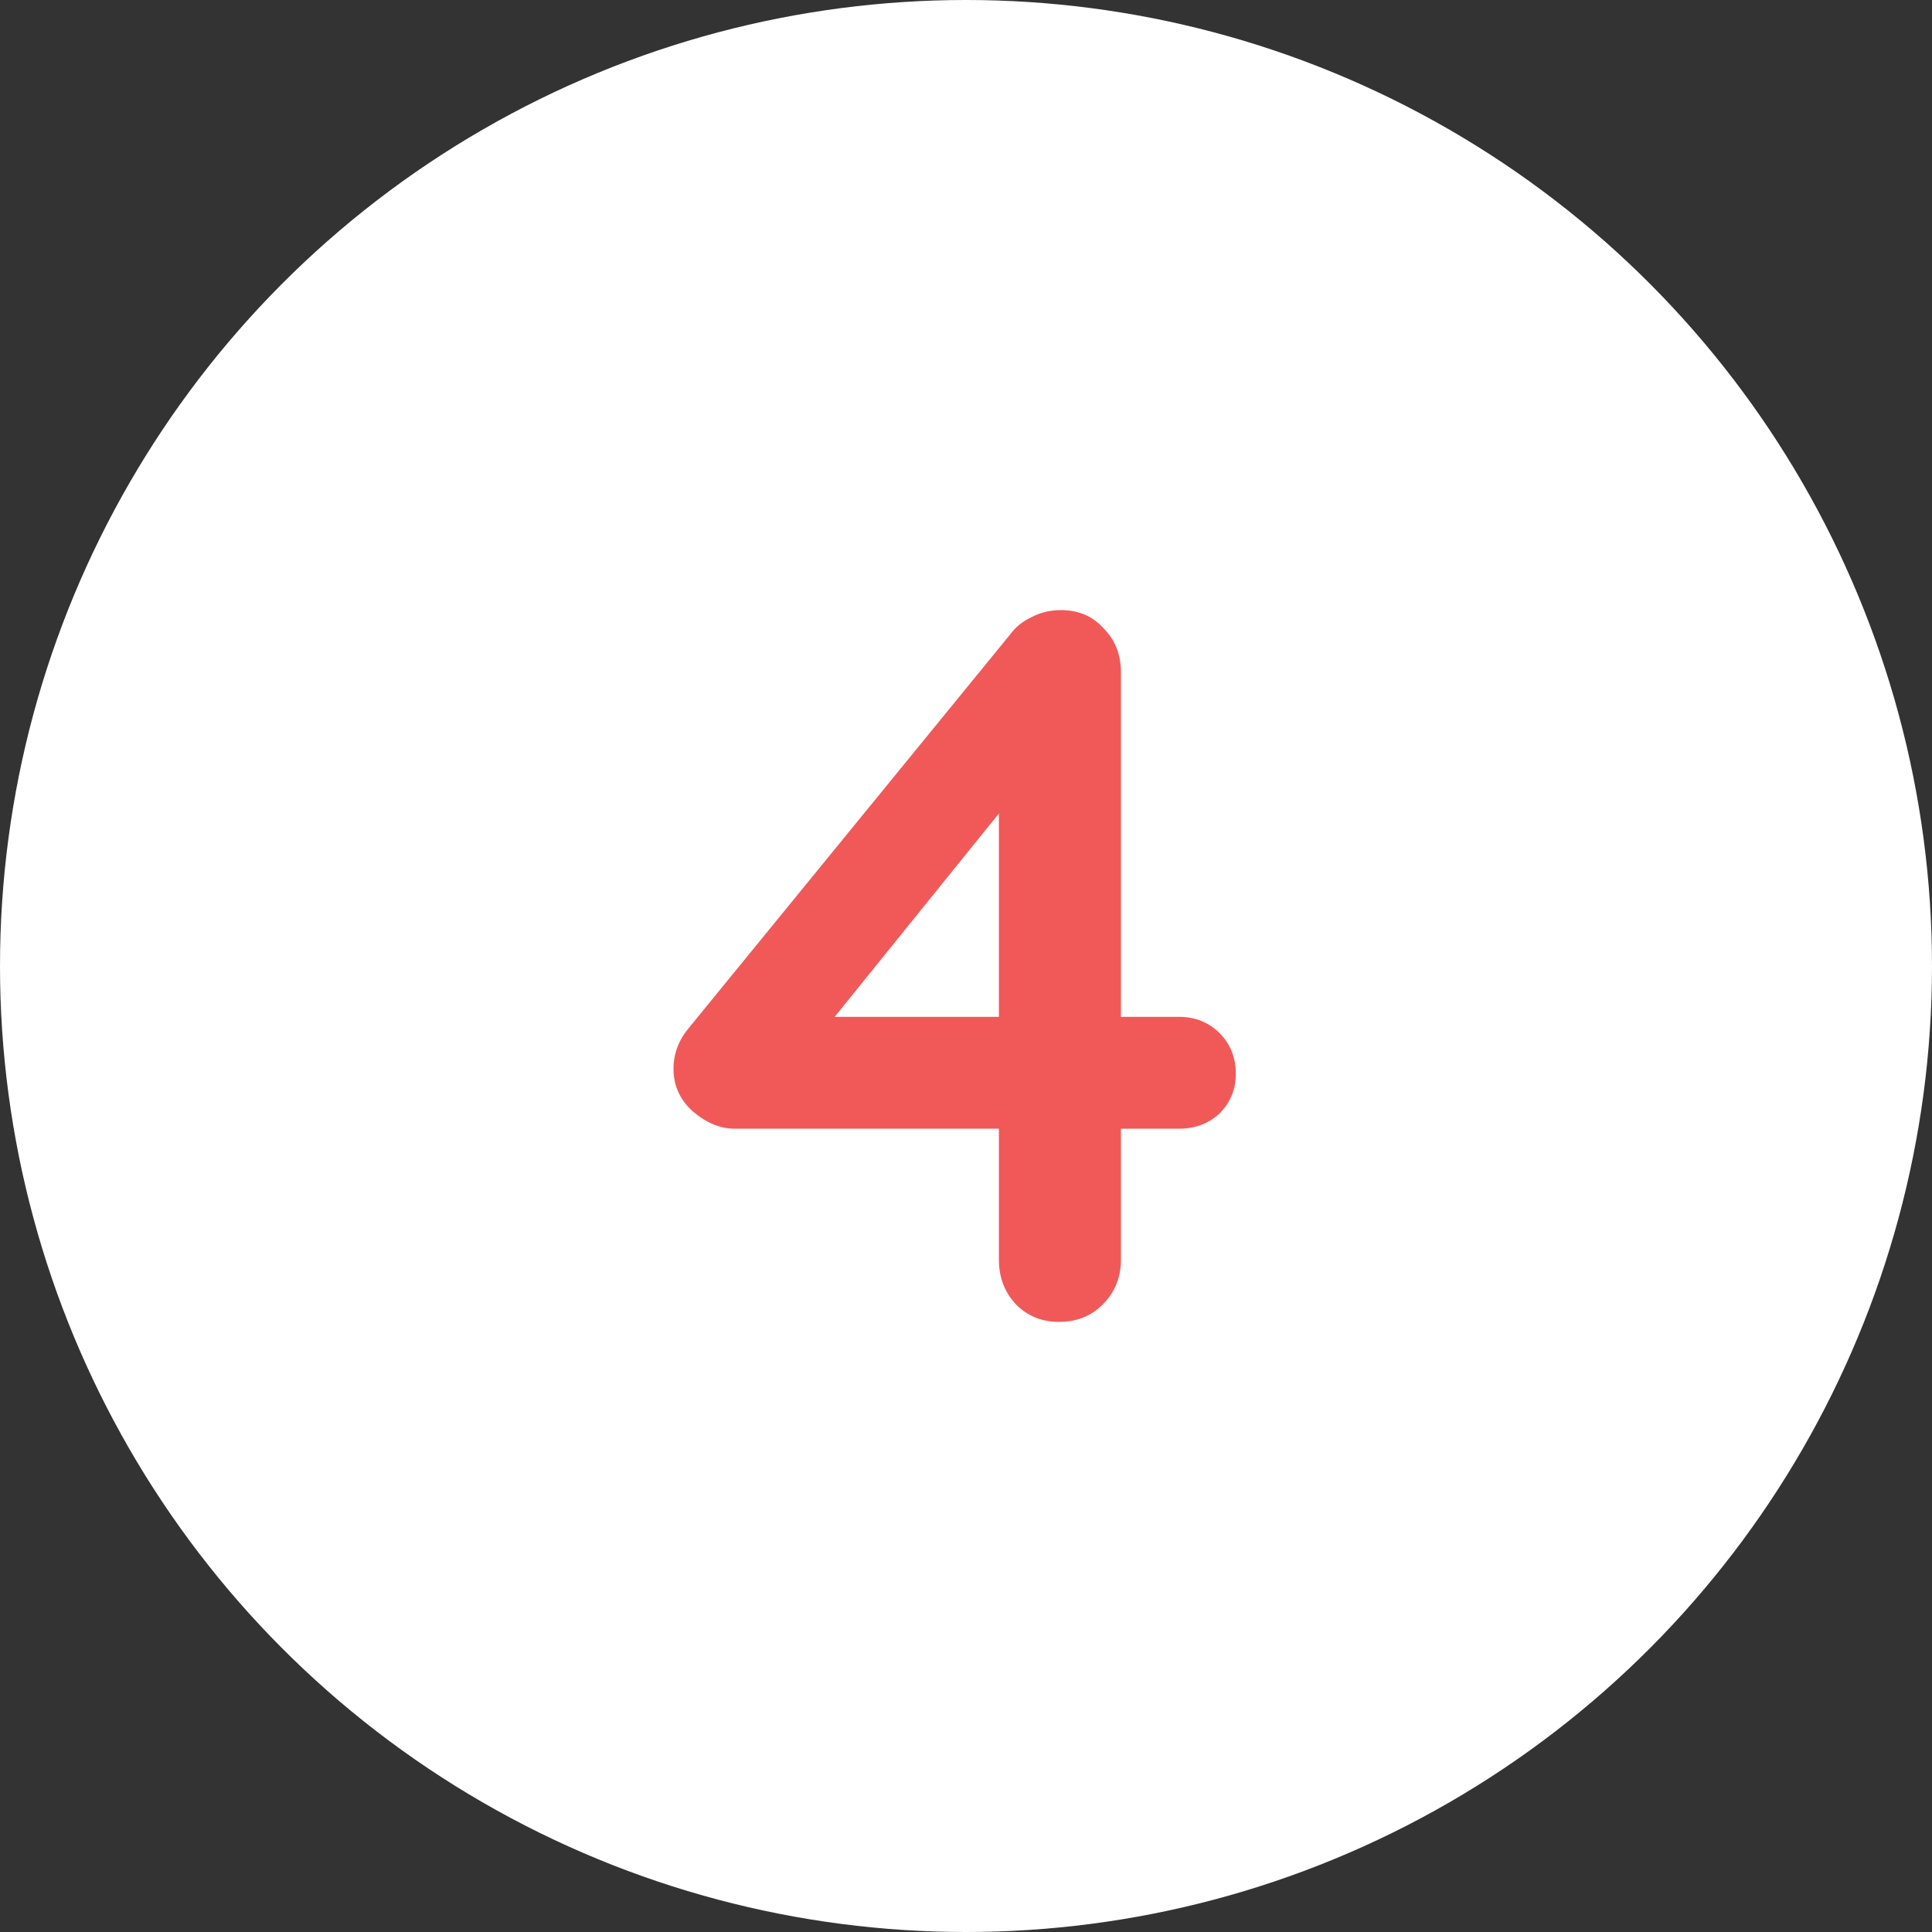
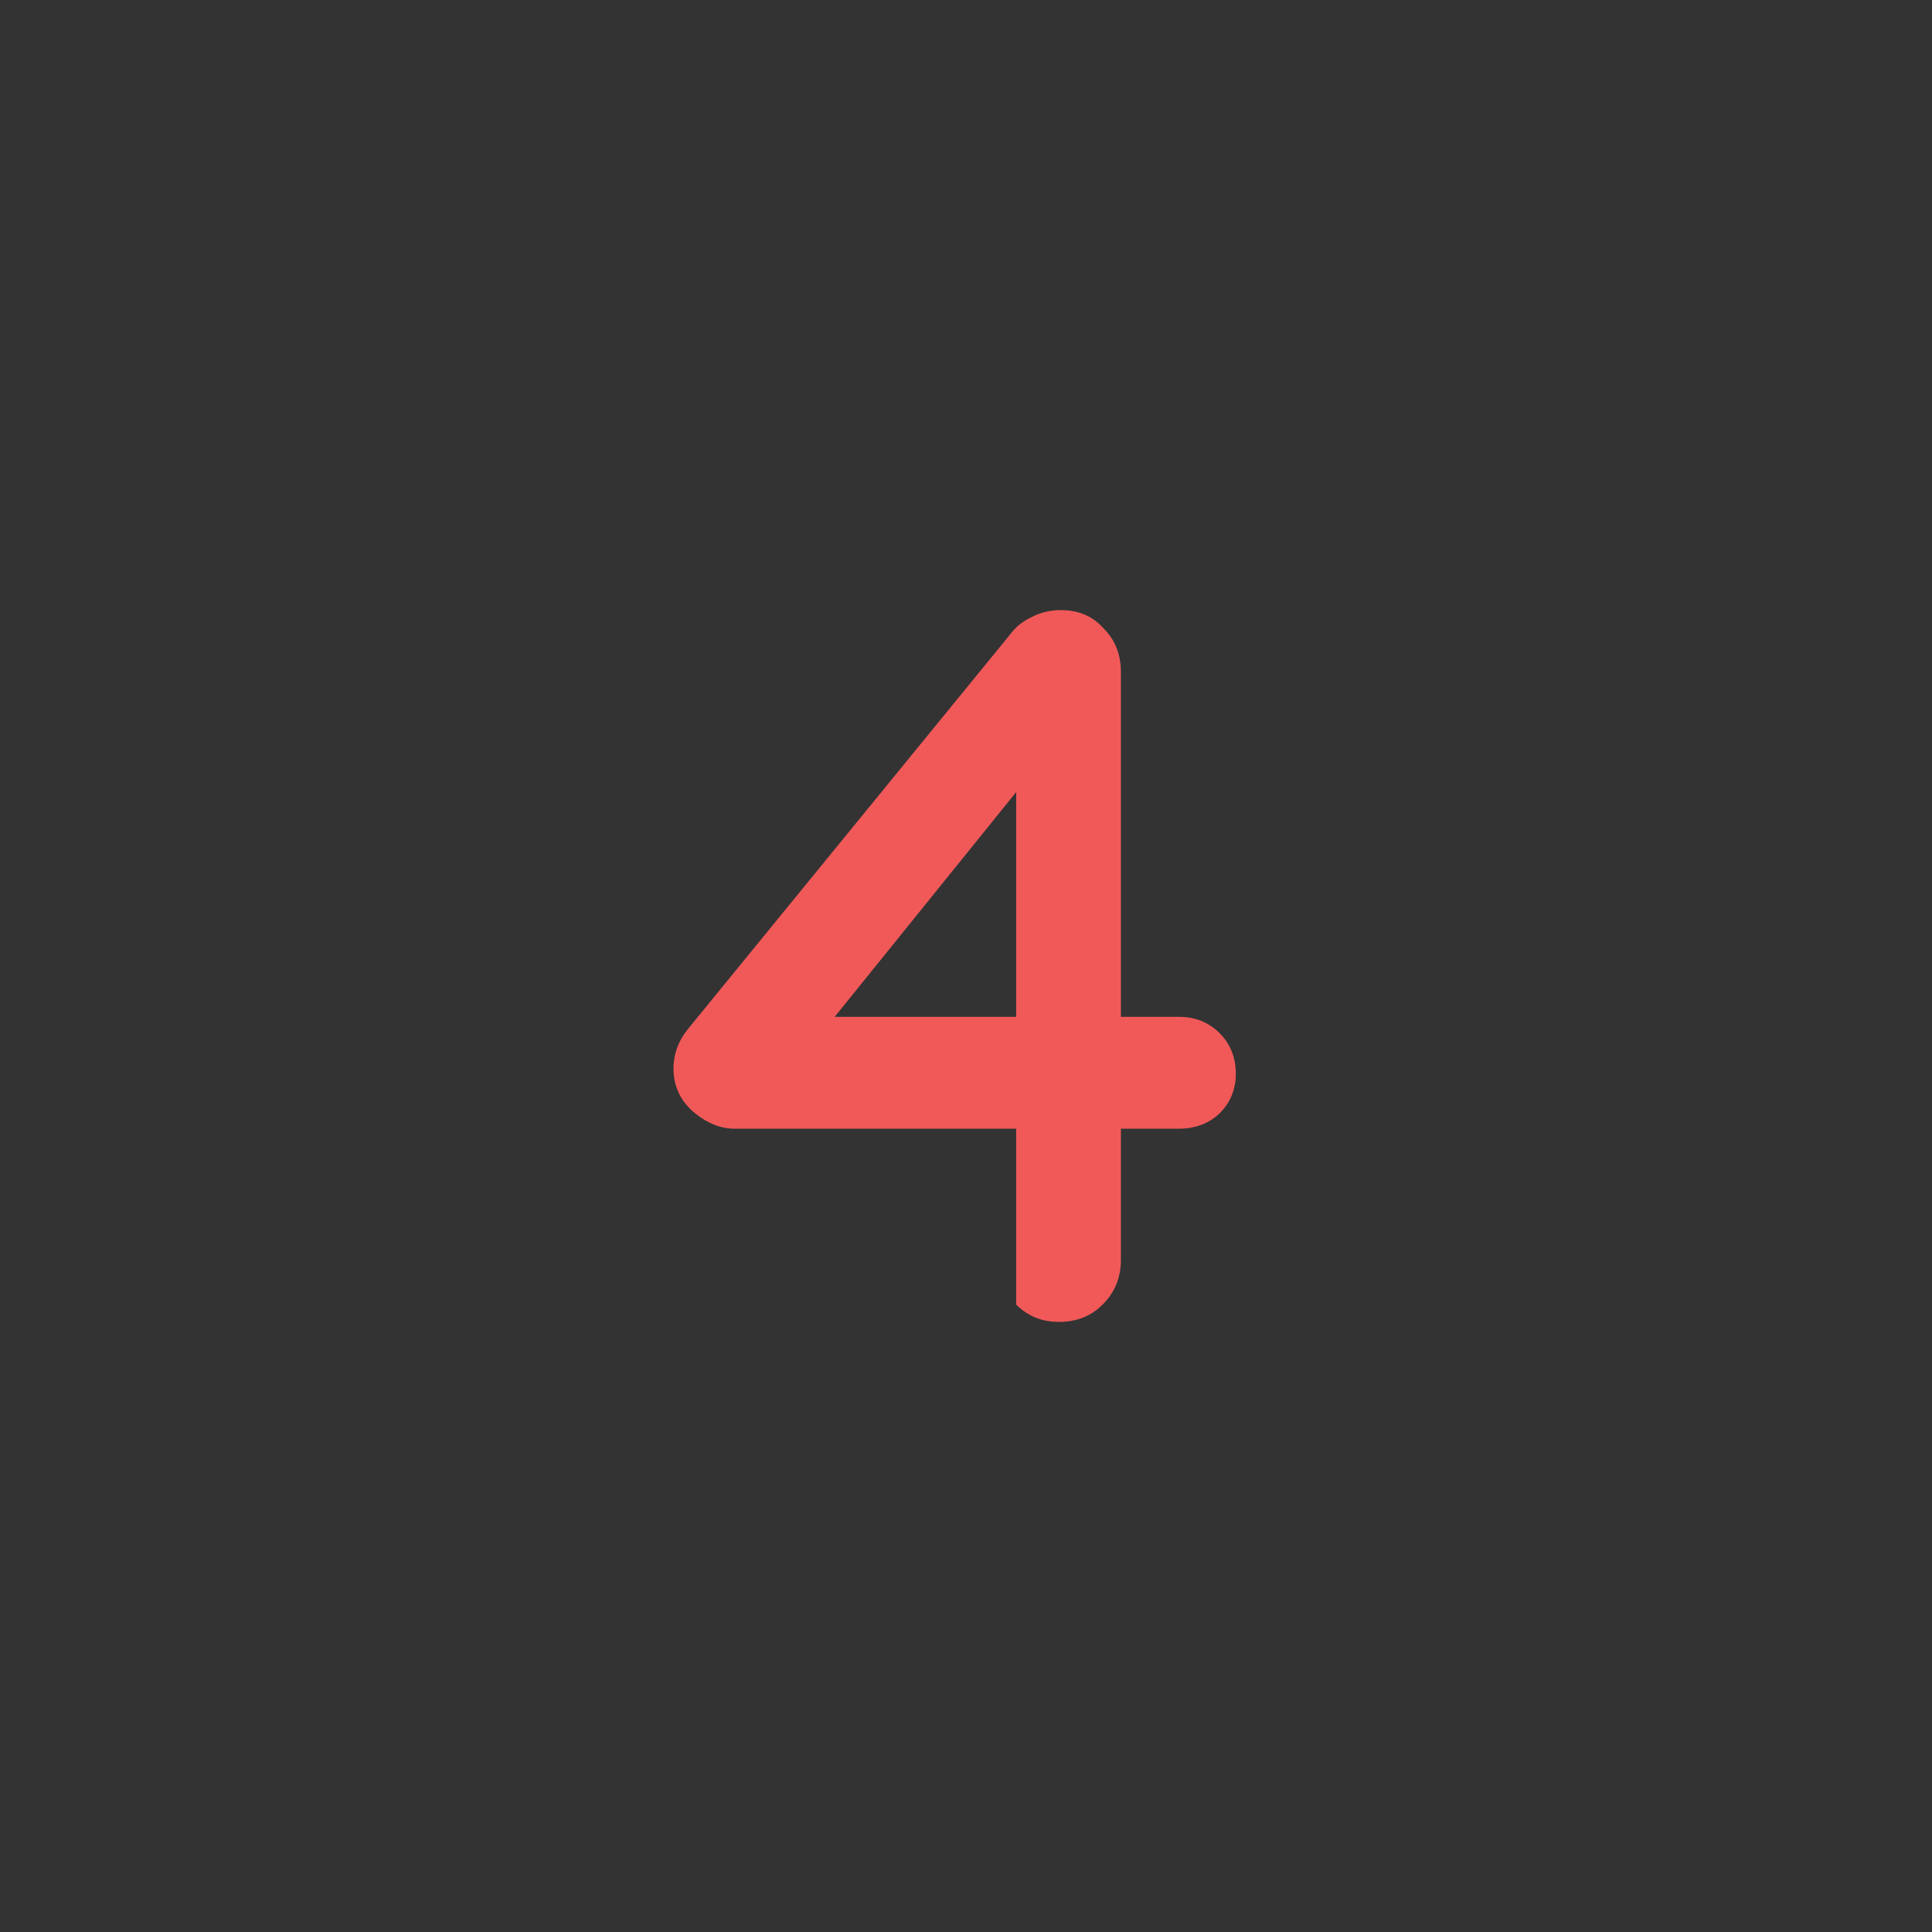
<svg xmlns="http://www.w3.org/2000/svg" width="38" height="38" viewBox="0 0 38 38" fill="none">
  <rect x="0" y="0" width="38" height="38" fill="#333333" stroke="none" />
-   <circle cx="19" cy="19" r="19" fill="white" />
-   <path d="M20.827 26C20.494 26 20.214 25.887 19.987 25.66C19.76 25.42 19.647 25.127 19.647 24.78V15.38L20.067 15.48L16.207 20.26L16.107 20H23.187C23.507 20 23.774 20.107 23.987 20.32C24.2 20.533 24.307 20.8 24.307 21.12C24.307 21.427 24.2 21.687 23.987 21.9C23.774 22.1 23.507 22.2 23.187 22.2H14.447C14.167 22.2 13.894 22.087 13.627 21.86C13.374 21.633 13.247 21.353 13.247 21.02C13.247 20.727 13.347 20.46 13.547 20.22L19.867 12.48C19.974 12.333 20.114 12.22 20.287 12.14C20.46 12.047 20.654 12 20.867 12C21.214 12 21.494 12.12 21.707 12.36C21.934 12.587 22.047 12.873 22.047 13.22V24.78C22.047 25.127 21.927 25.42 21.687 25.66C21.46 25.887 21.174 26 20.827 26Z" fill="#F15959" />
+   <path d="M20.827 26C20.494 26 20.214 25.887 19.987 25.66V15.38L20.067 15.48L16.207 20.26L16.107 20H23.187C23.507 20 23.774 20.107 23.987 20.32C24.2 20.533 24.307 20.8 24.307 21.12C24.307 21.427 24.2 21.687 23.987 21.9C23.774 22.1 23.507 22.2 23.187 22.2H14.447C14.167 22.2 13.894 22.087 13.627 21.86C13.374 21.633 13.247 21.353 13.247 21.02C13.247 20.727 13.347 20.46 13.547 20.22L19.867 12.48C19.974 12.333 20.114 12.22 20.287 12.14C20.46 12.047 20.654 12 20.867 12C21.214 12 21.494 12.12 21.707 12.36C21.934 12.587 22.047 12.873 22.047 13.22V24.78C22.047 25.127 21.927 25.42 21.687 25.66C21.46 25.887 21.174 26 20.827 26Z" fill="#F15959" />
</svg>